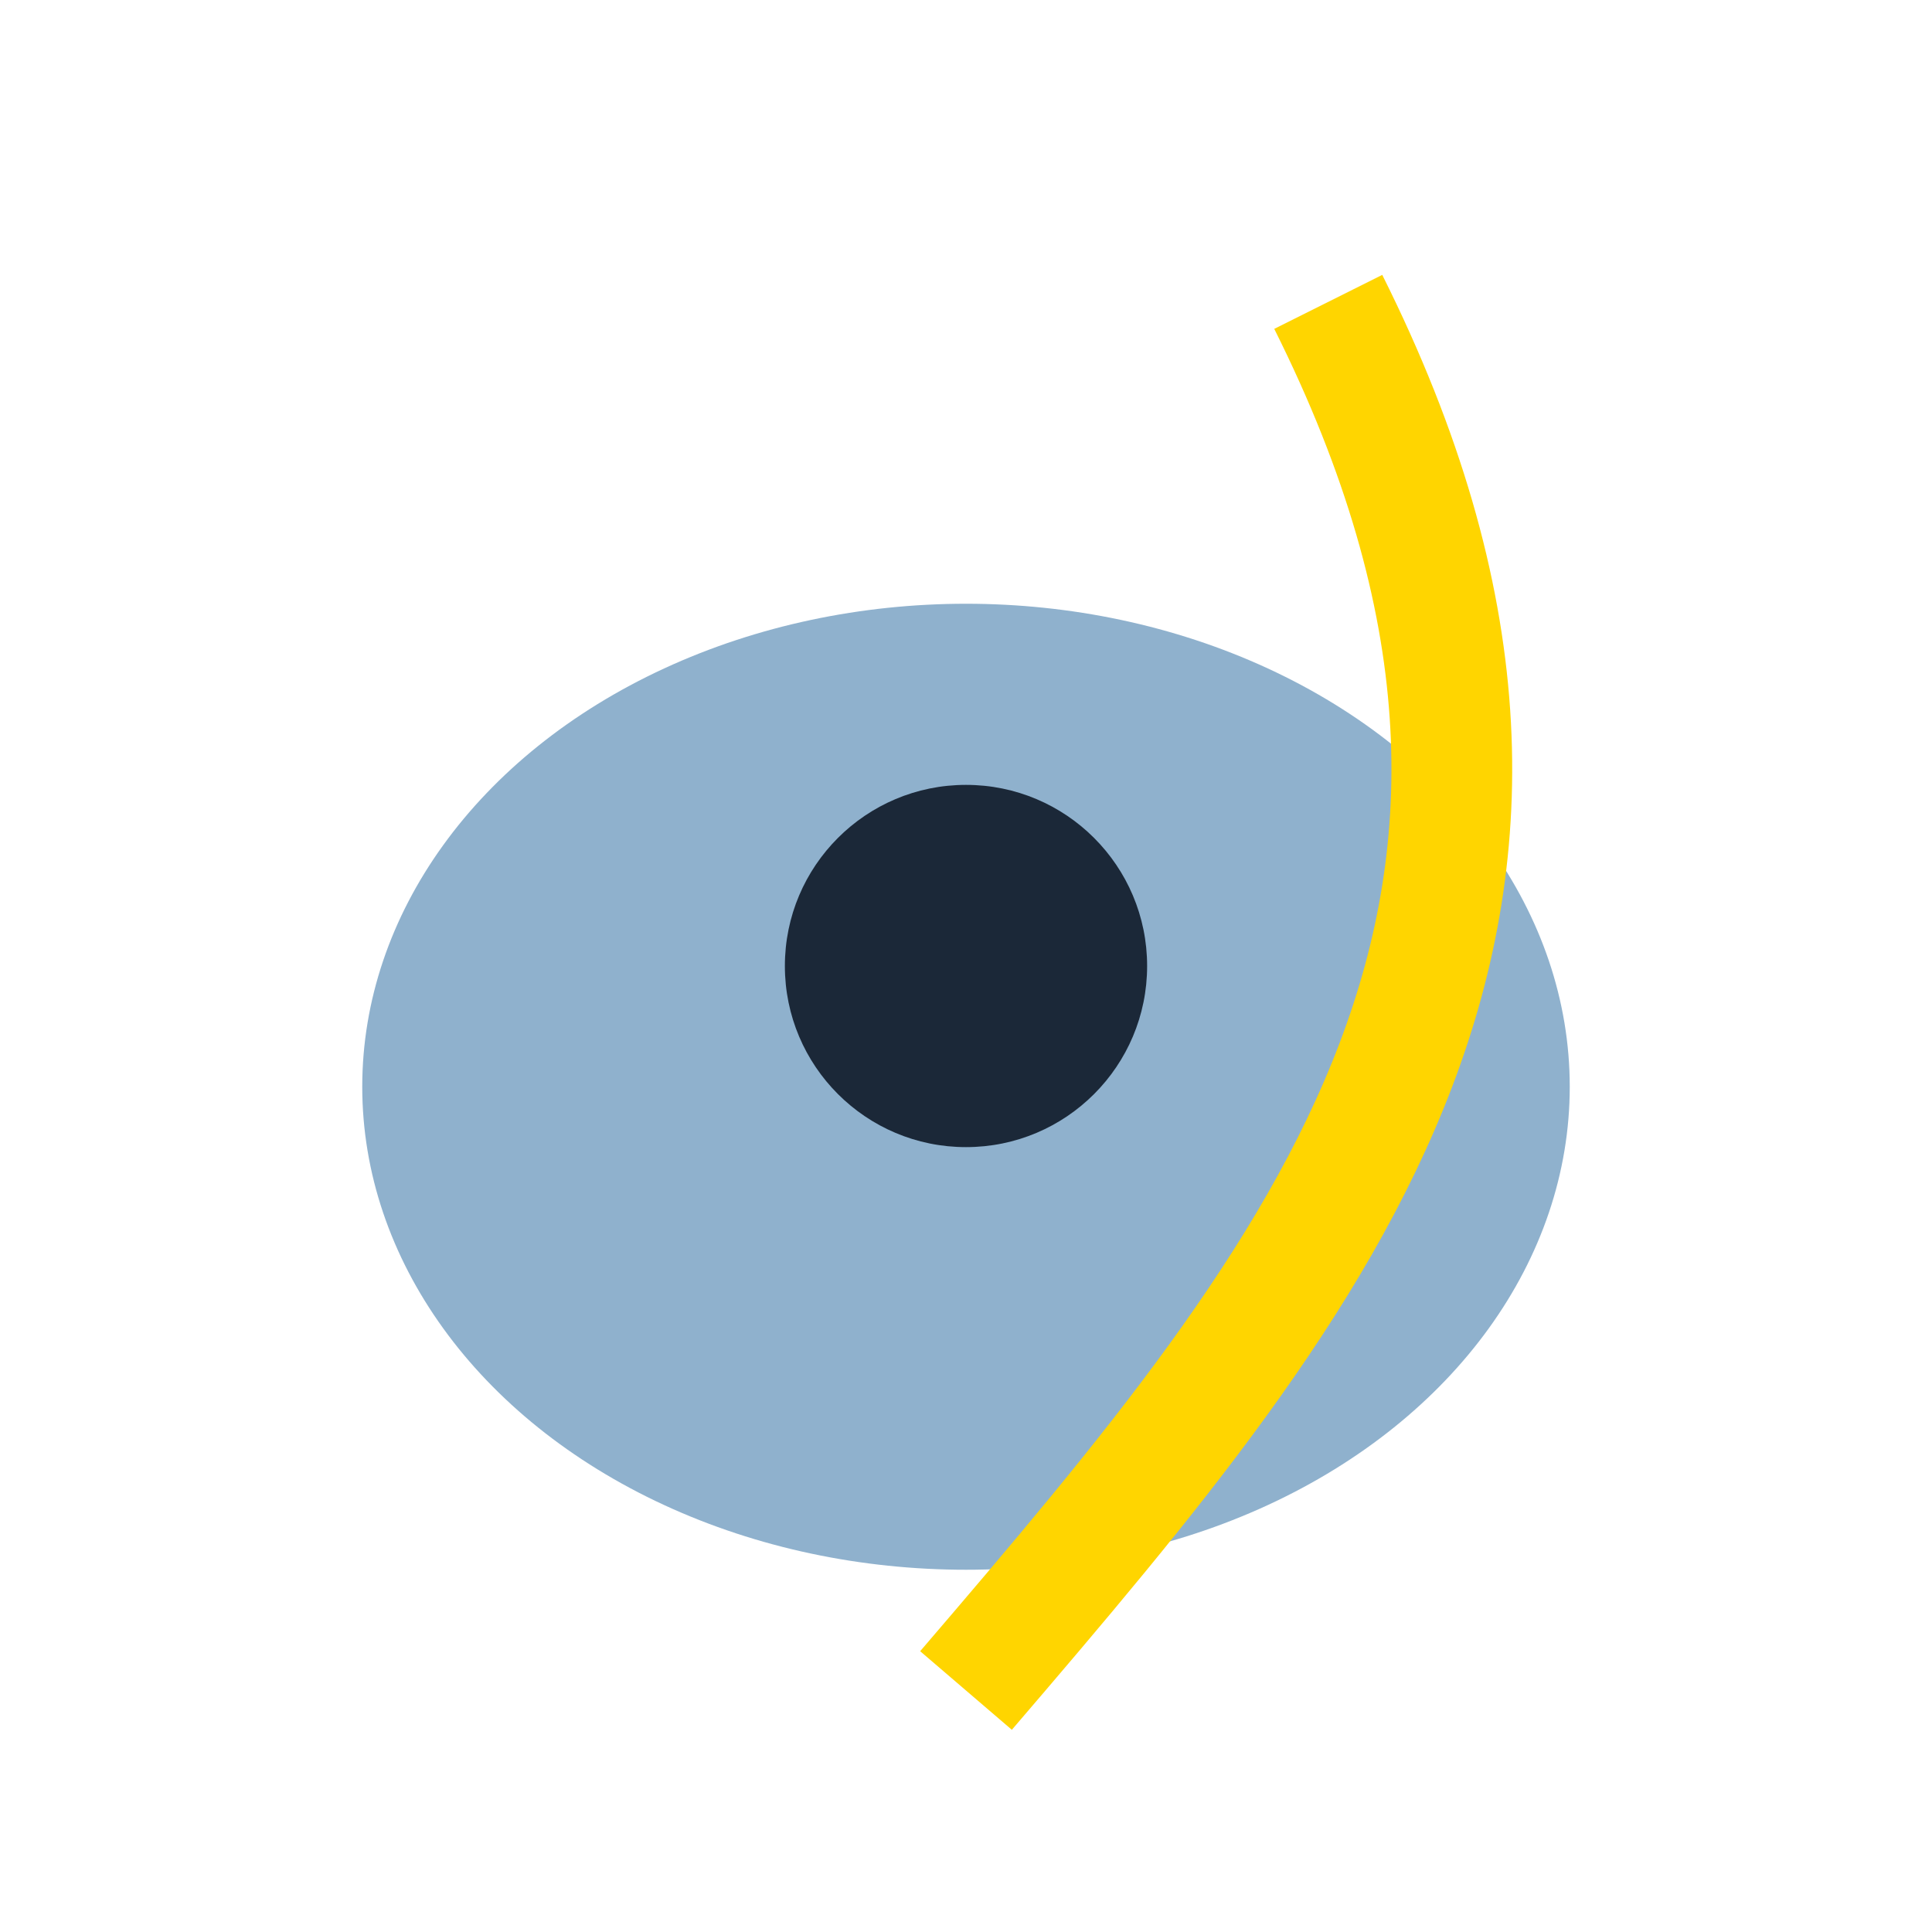
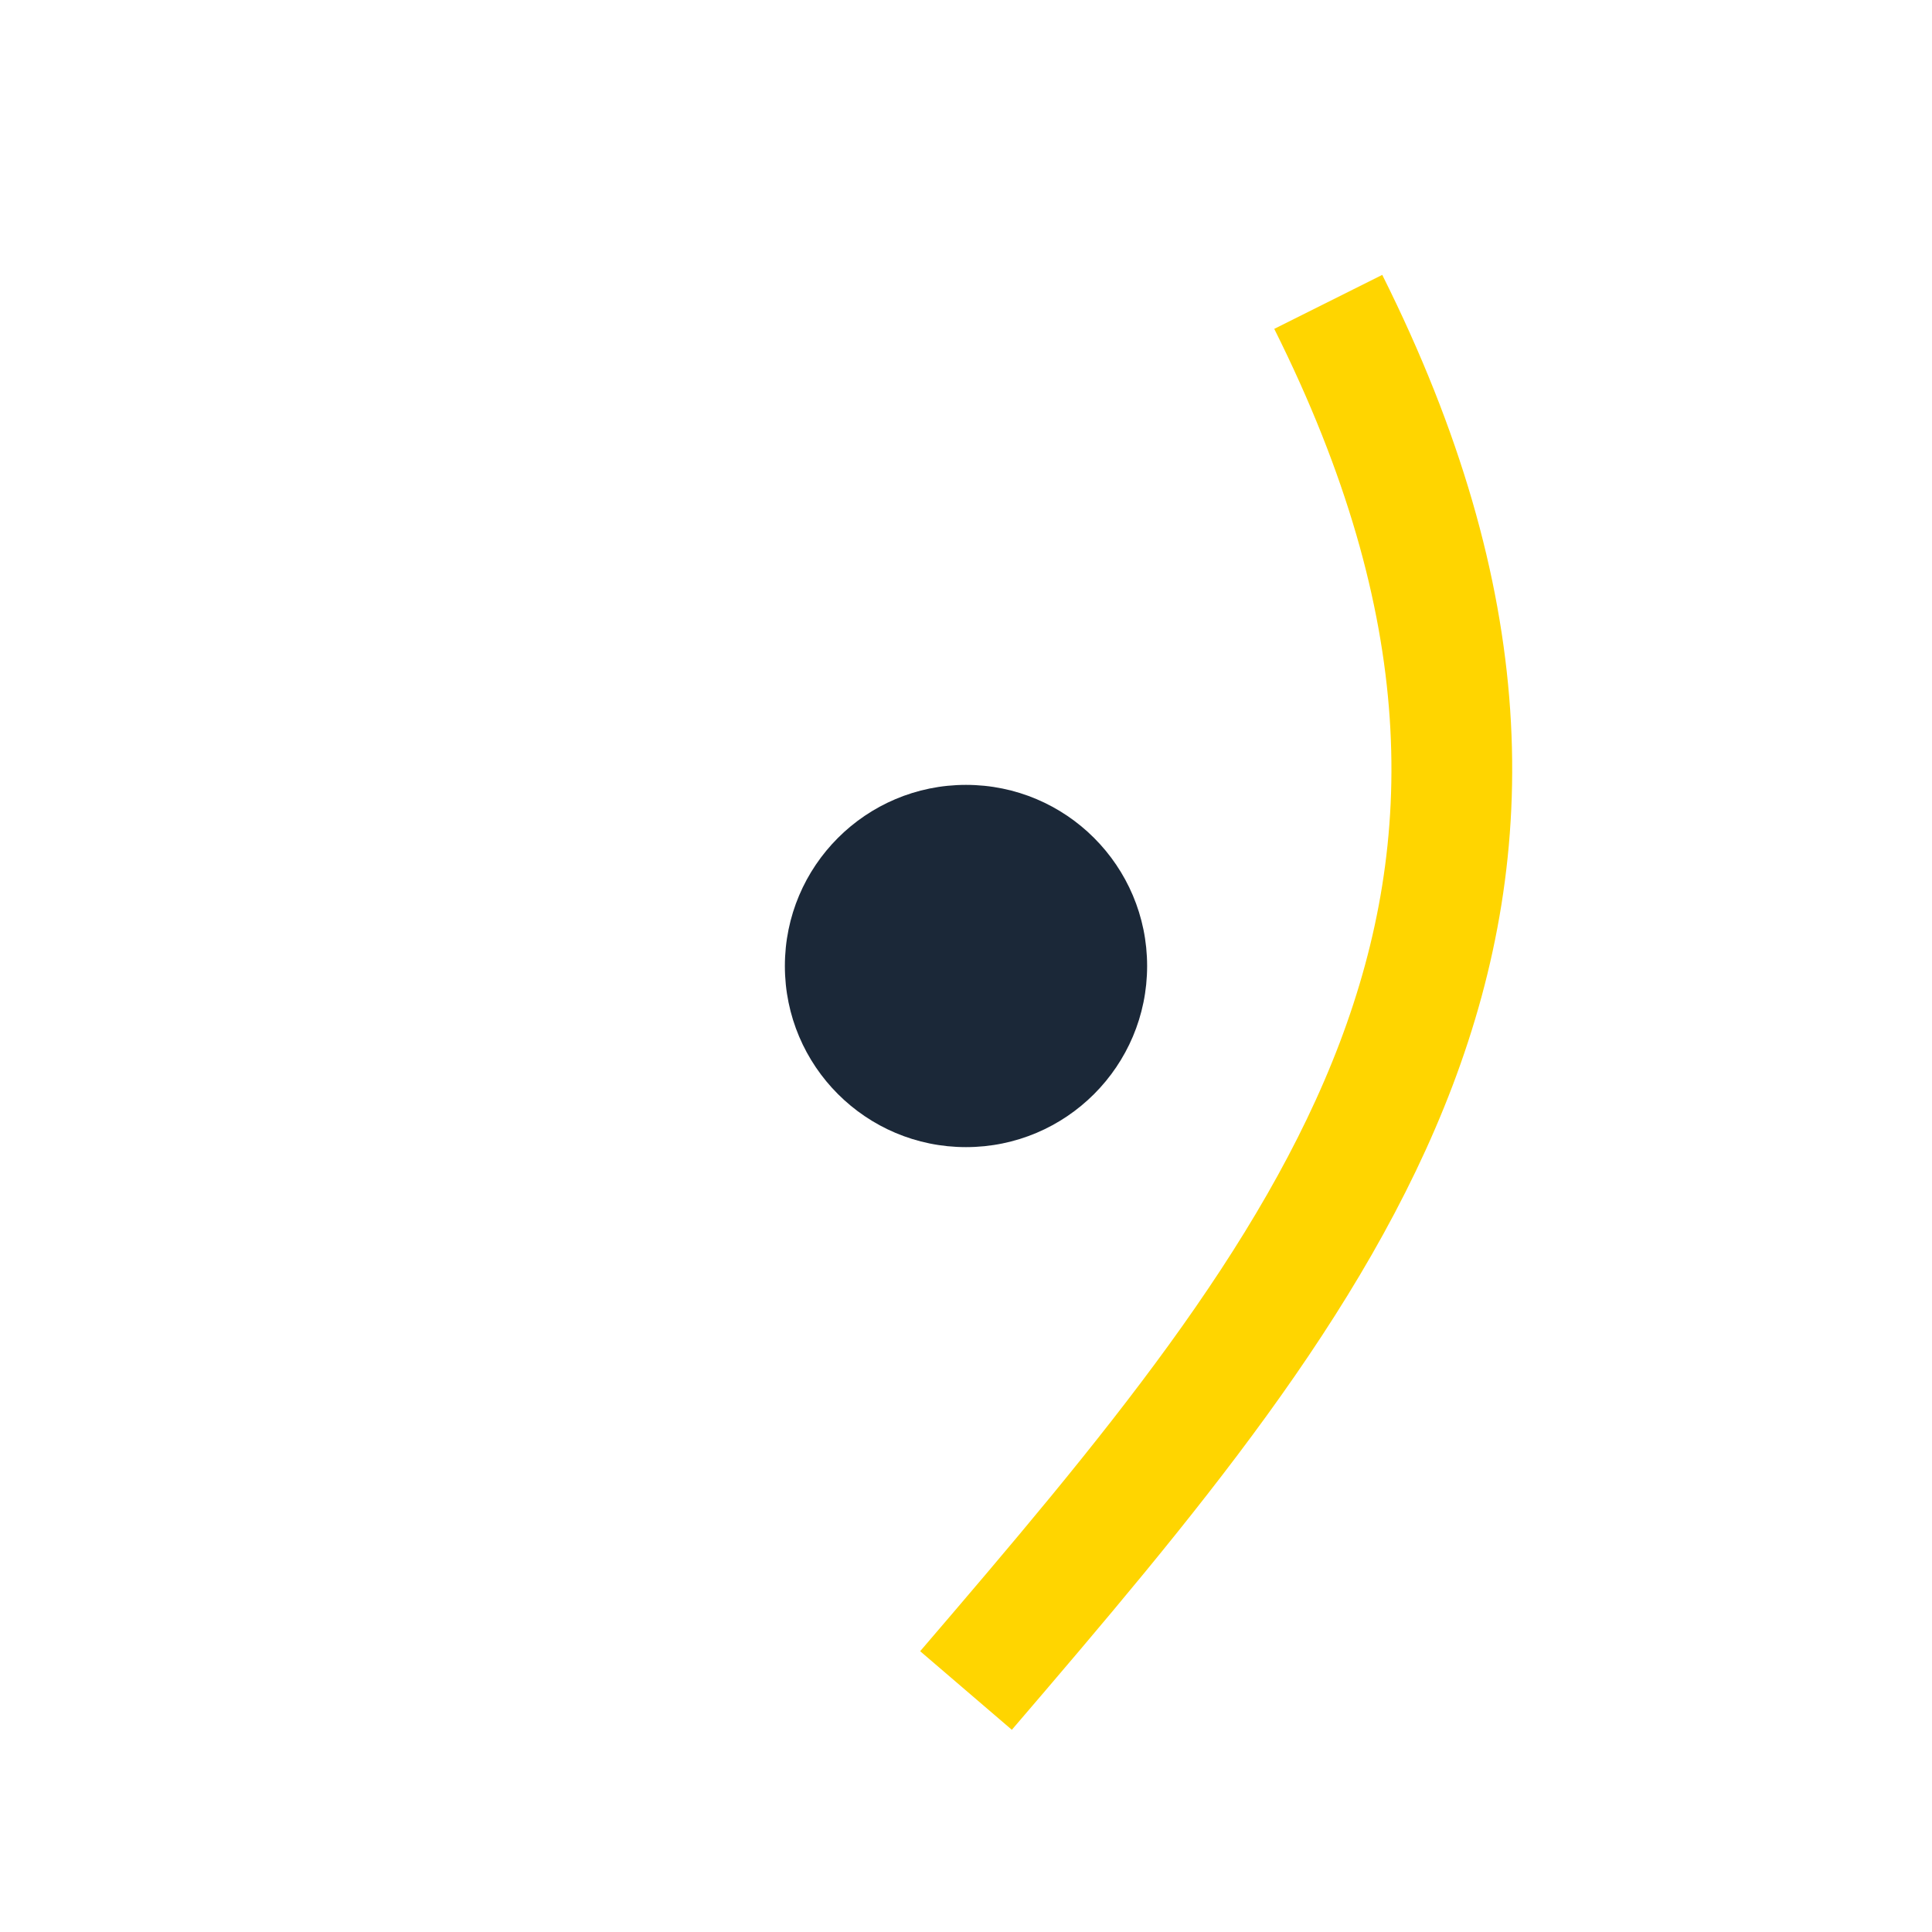
<svg xmlns="http://www.w3.org/2000/svg" width="32" height="32" viewBox="0 0 32 32">
-   <ellipse cx="16" cy="18" rx="10" ry="8" fill="#8FB1CD" />
  <path d="M16 28c6-7 11-13 6-23" stroke="#FFD500" stroke-width="2" fill="none" />
  <circle cx="16" cy="16" r="3" fill="#1B2838" />
</svg>